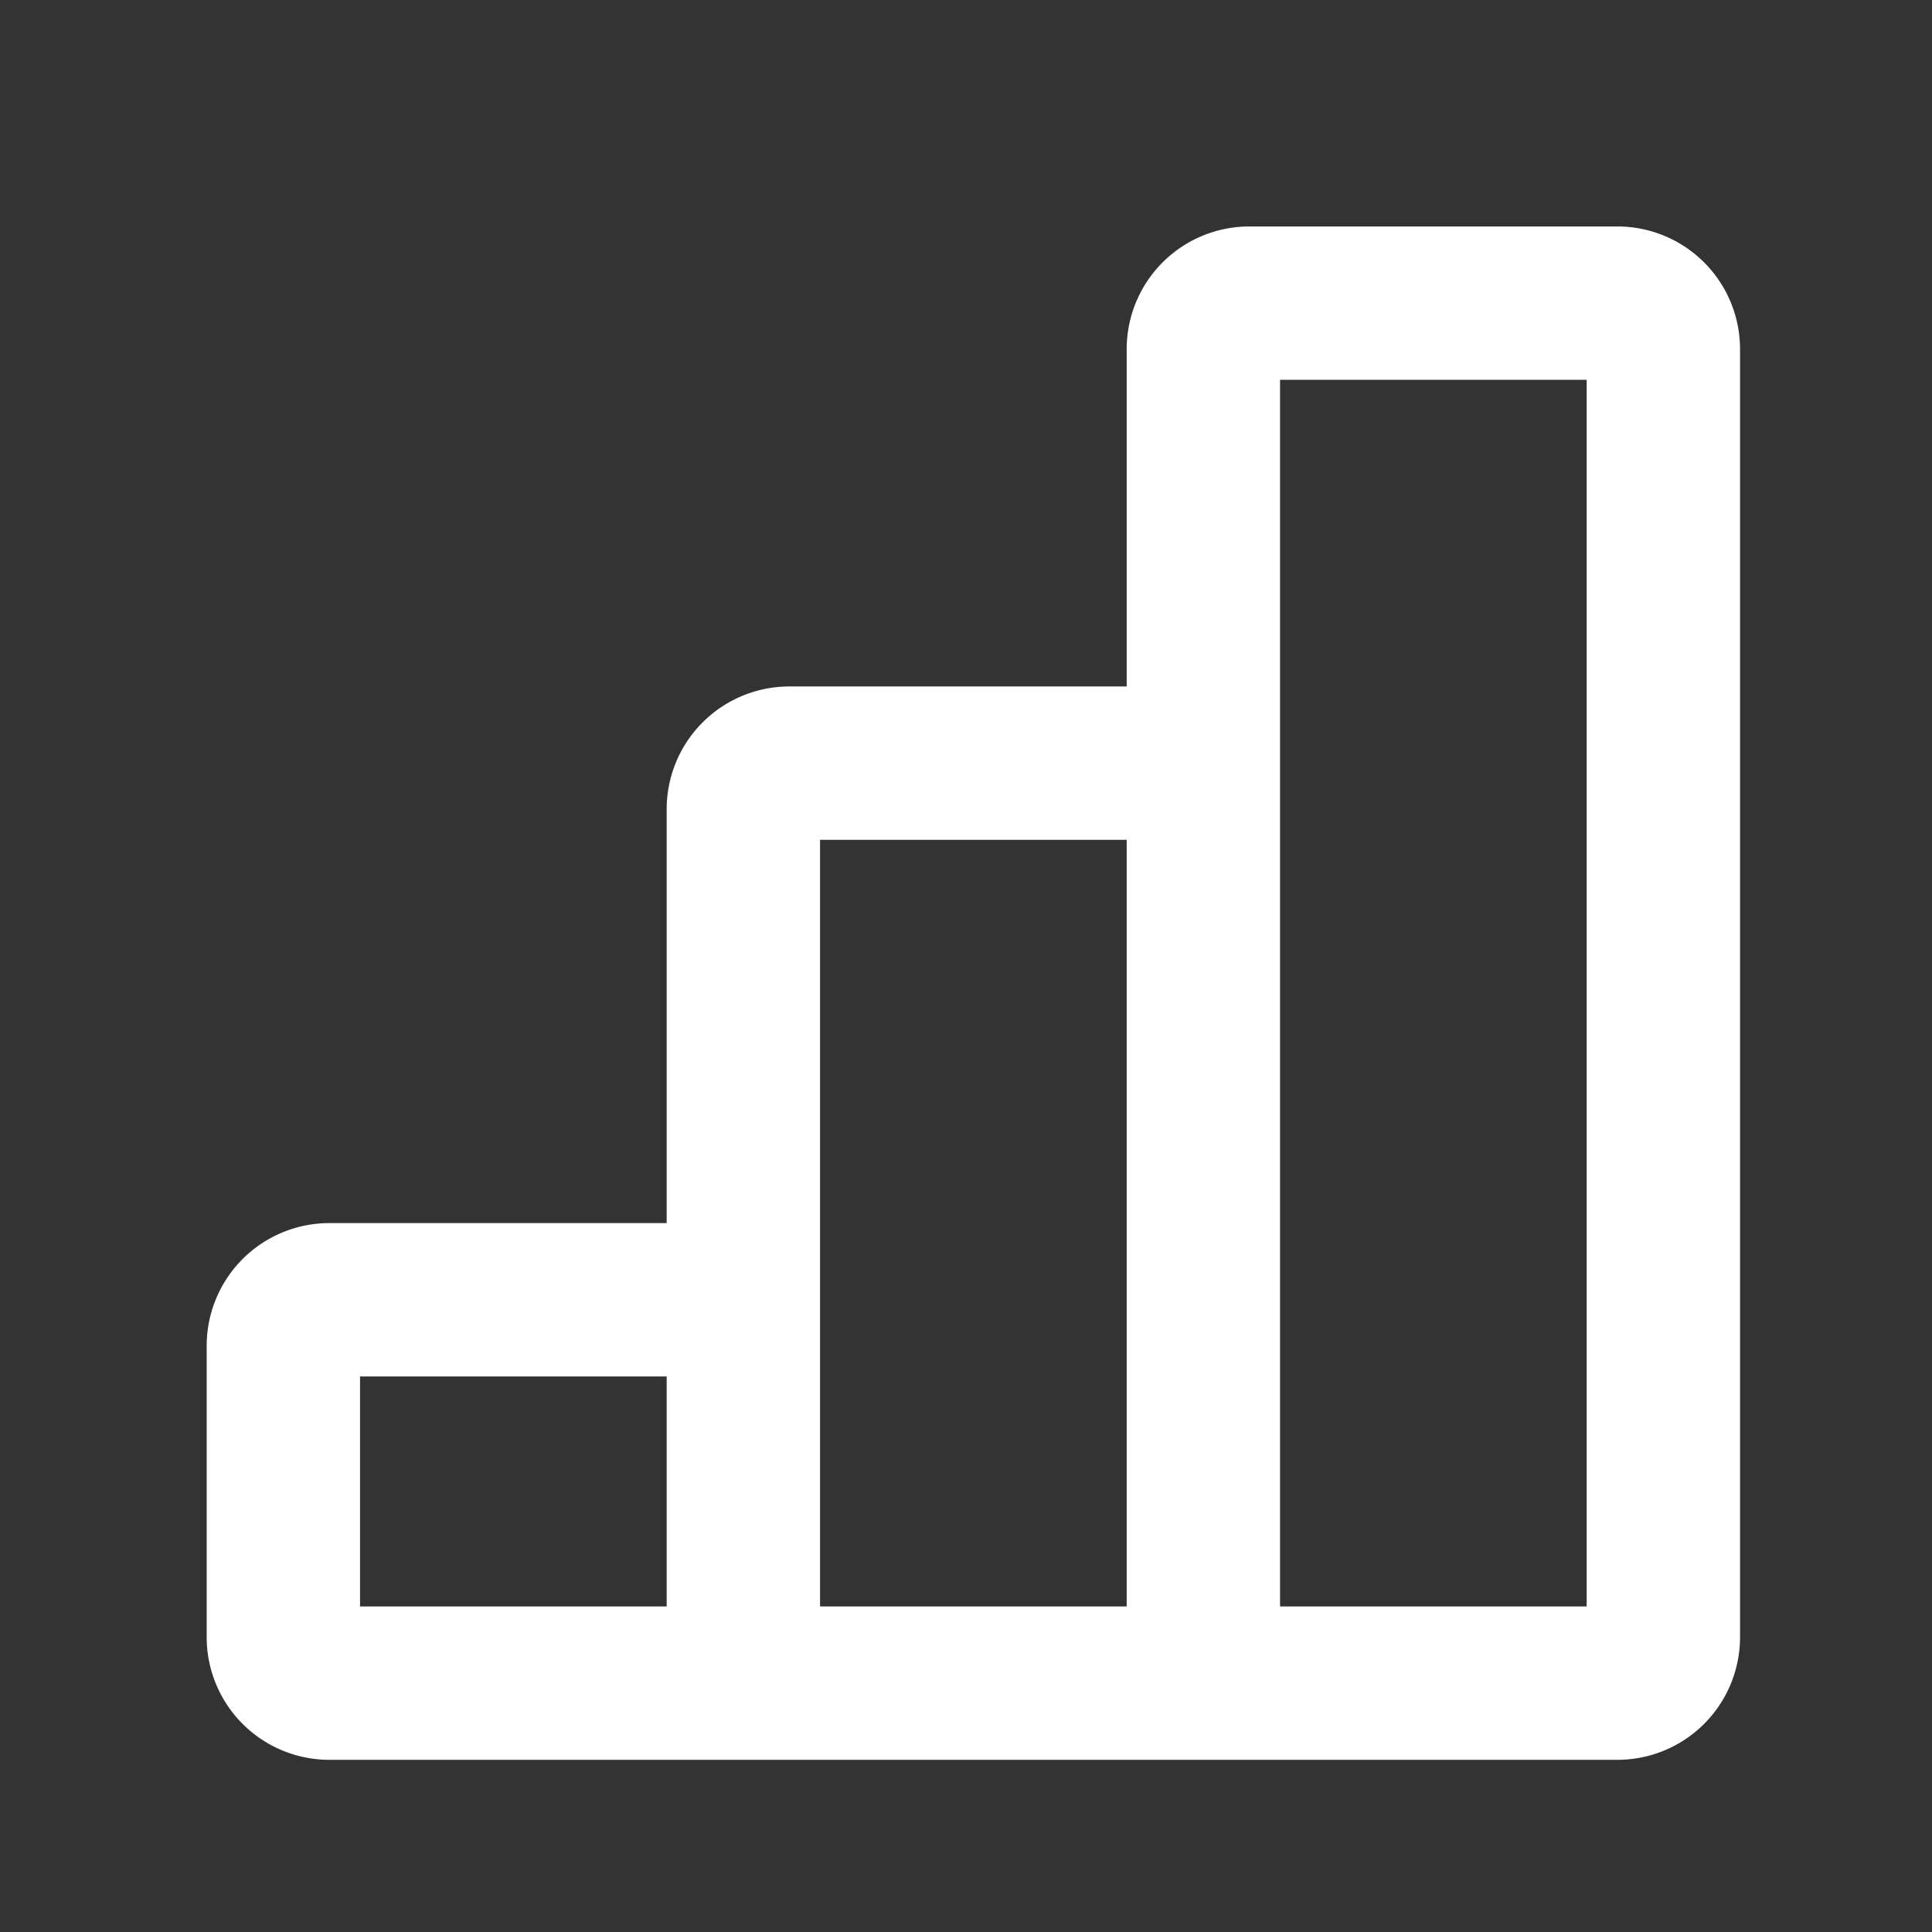
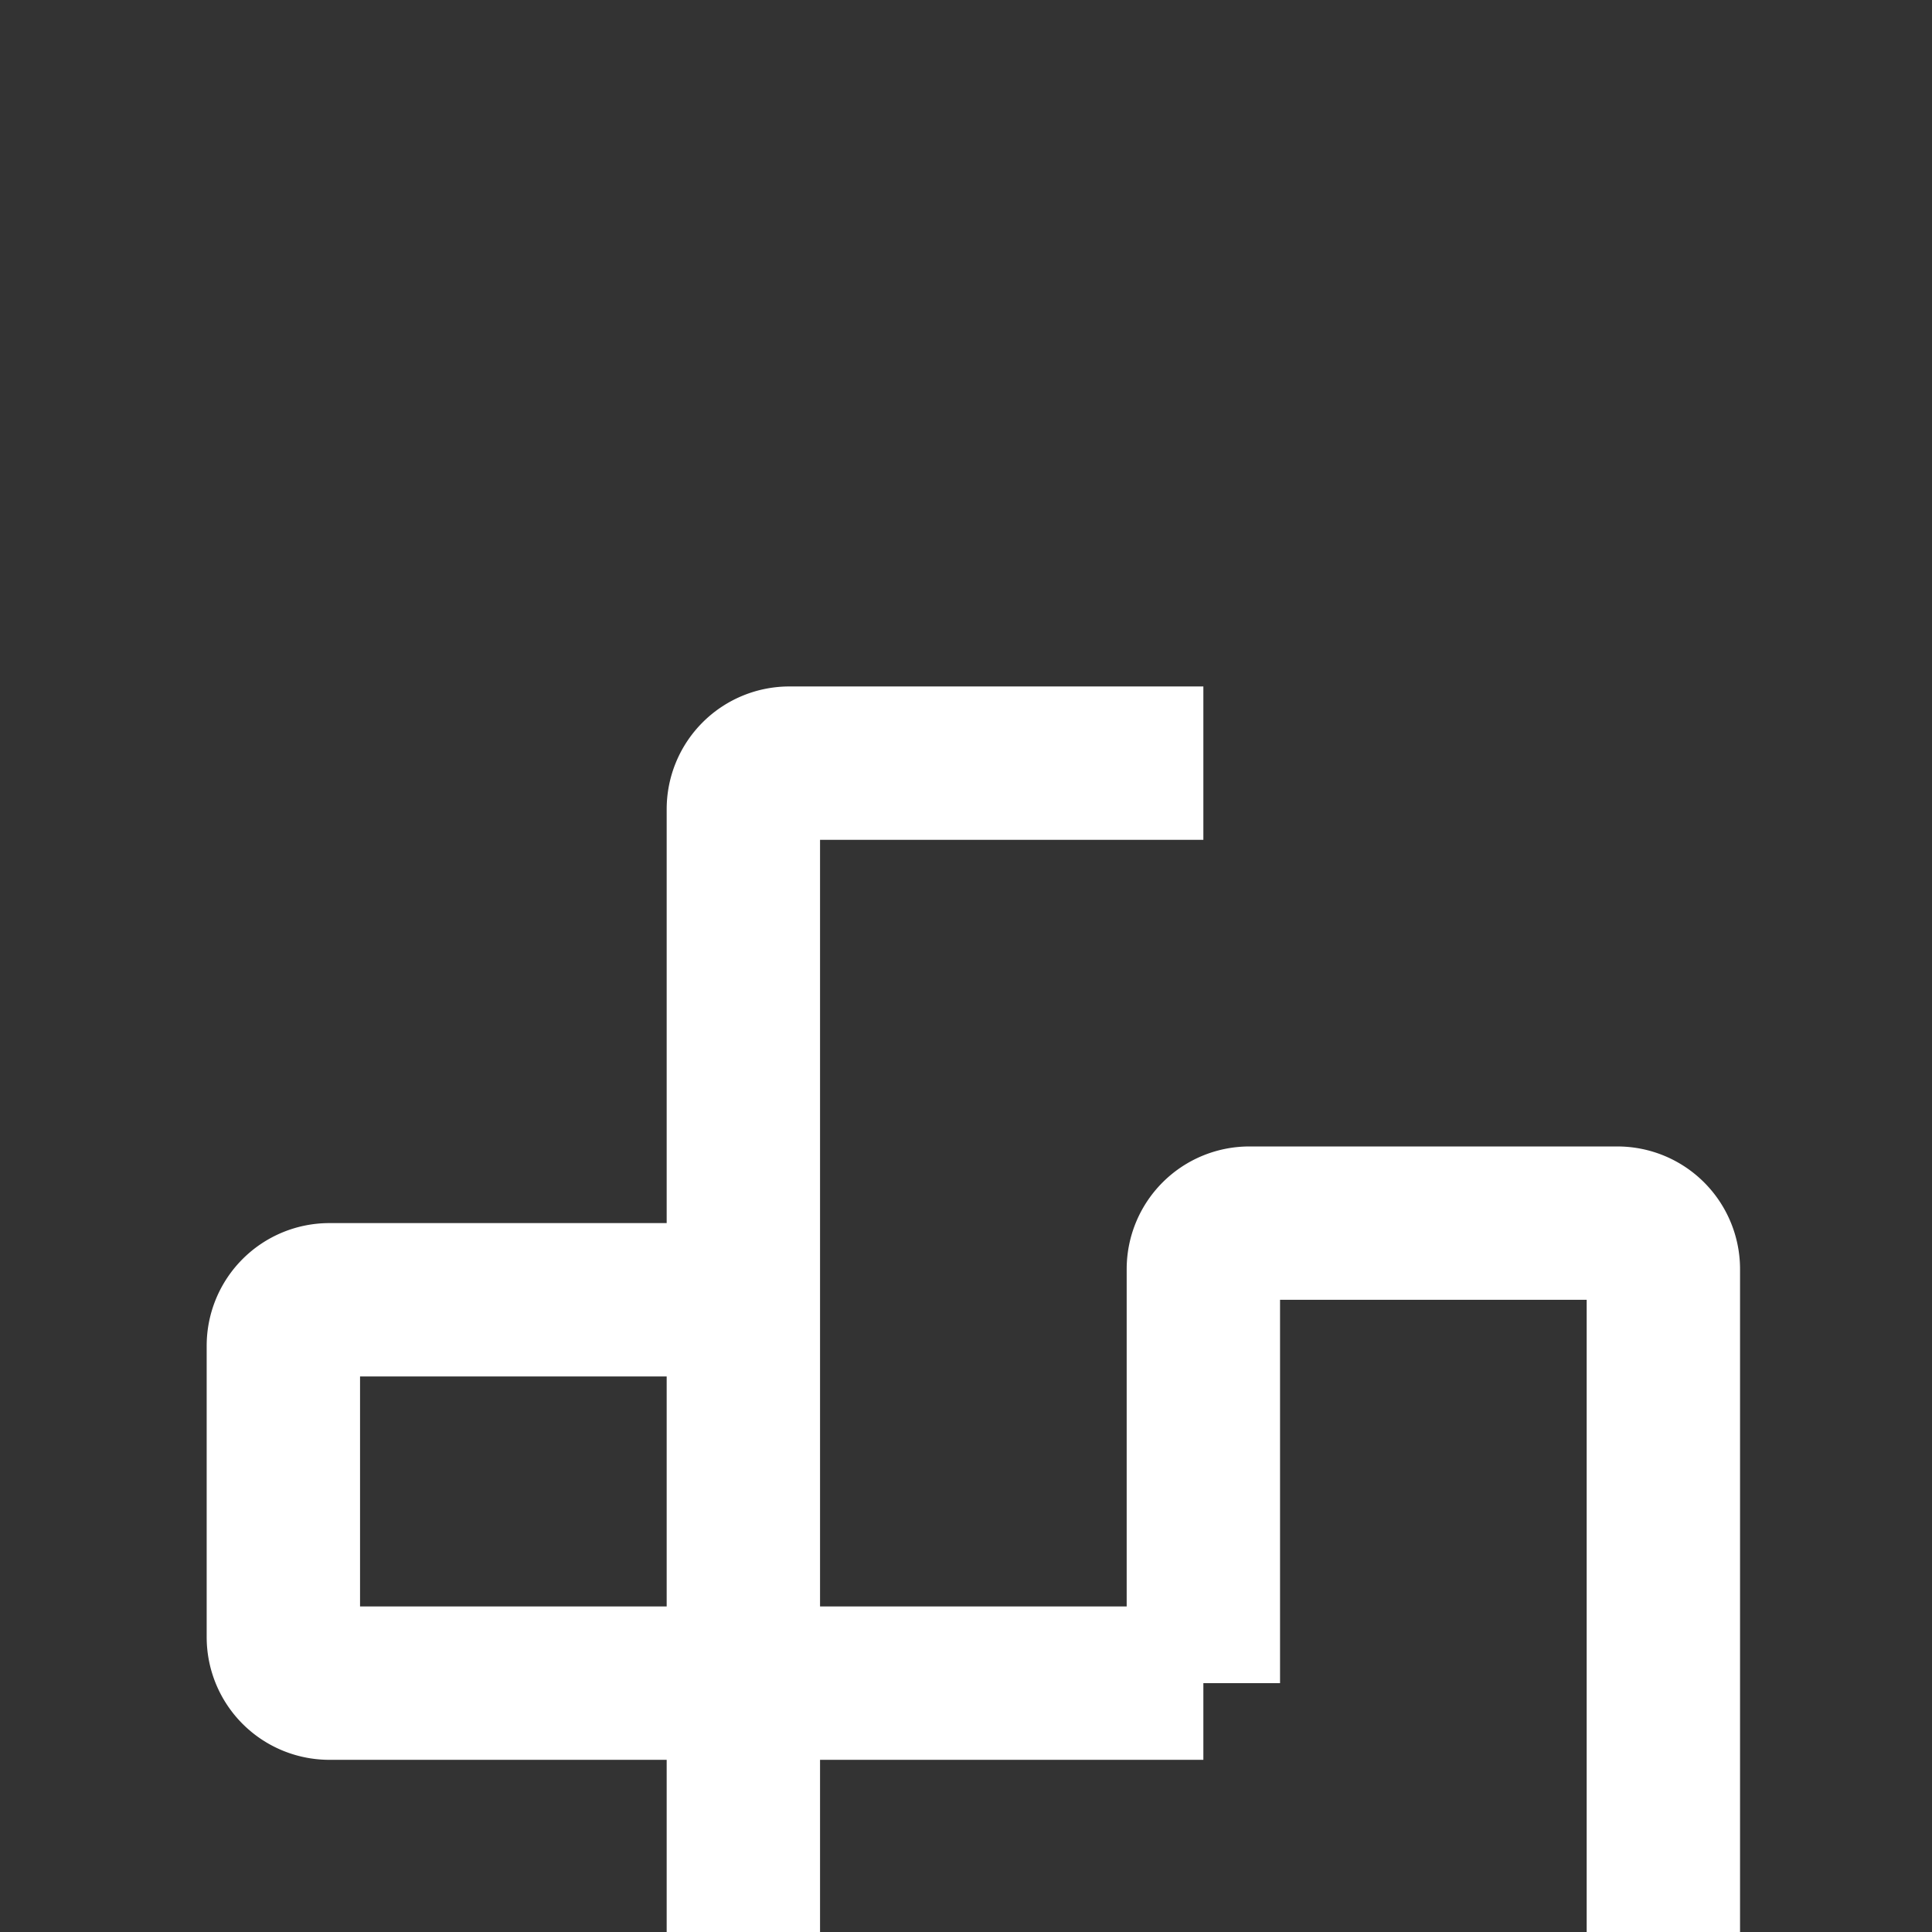
<svg xmlns="http://www.w3.org/2000/svg" width="21" height="21" fill="none">
  <rect width="100%" height="100%" fill="#333333" stroke="none" />
-   <path stroke="#fff" stroke-width="1.667" d="M8.08 18.295h5m-5 0v-4.167m0 4.167h-4.5a.5.5 0 0 1-.5-.5v-3.167a.5.5 0 0 1 .5-.5h4.5m5 4.167v-10m0 10h4.5a.5.5 0 0 0 .5-.5v-14a.5.5 0 0 0-.5-.5h-4a.5.5 0 0 0-.5.5v4.5m-5 5.833V8.795a.5.5 0 0 1 .5-.5h4.5" />
+   <path stroke="#fff" stroke-width="1.667" d="M8.08 18.295h5m-5 0v-4.167m0 4.167h-4.5a.5.5 0 0 1-.5-.5v-3.167a.5.5 0 0 1 .5-.5h4.5m5 4.167m0 10h4.5a.5.5 0 0 0 .5-.5v-14a.5.5 0 0 0-.5-.5h-4a.5.5 0 0 0-.5.5v4.5m-5 5.833V8.795a.5.5 0 0 1 .5-.5h4.5" />
</svg>